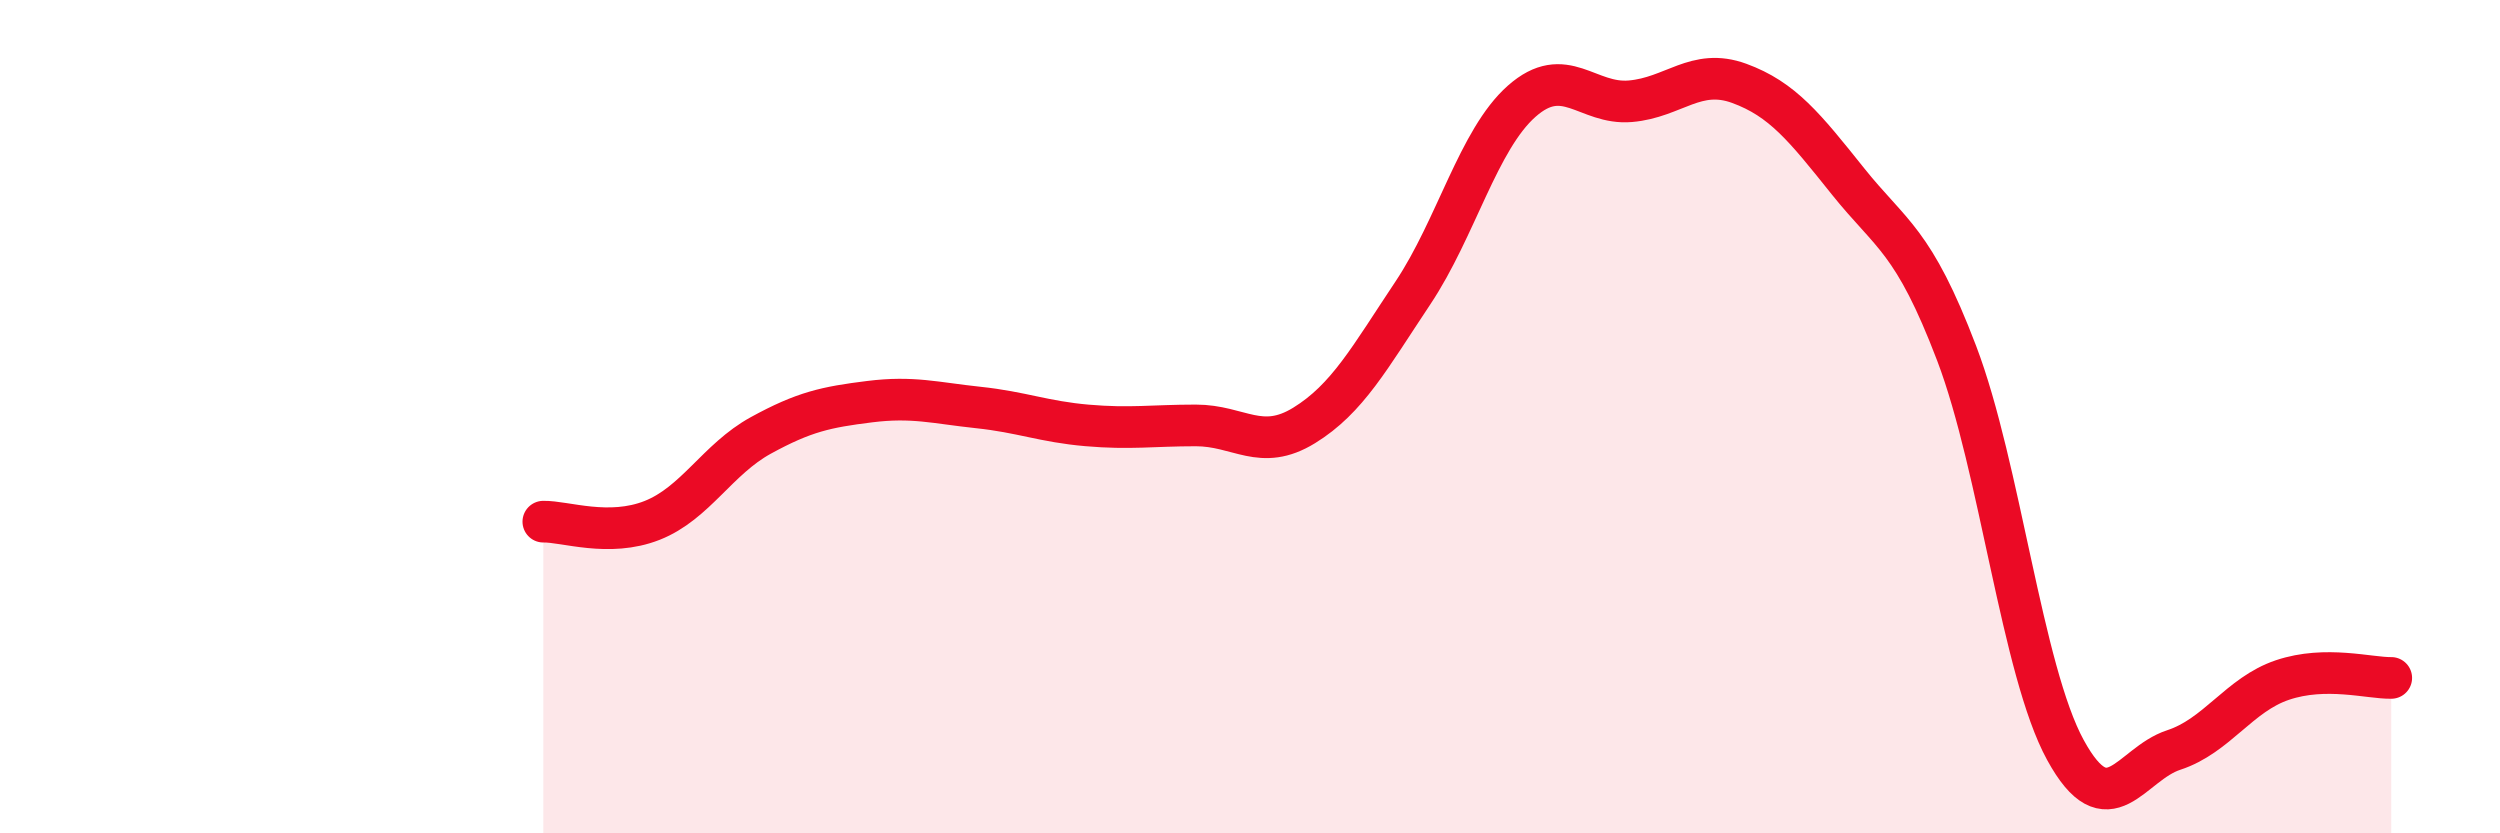
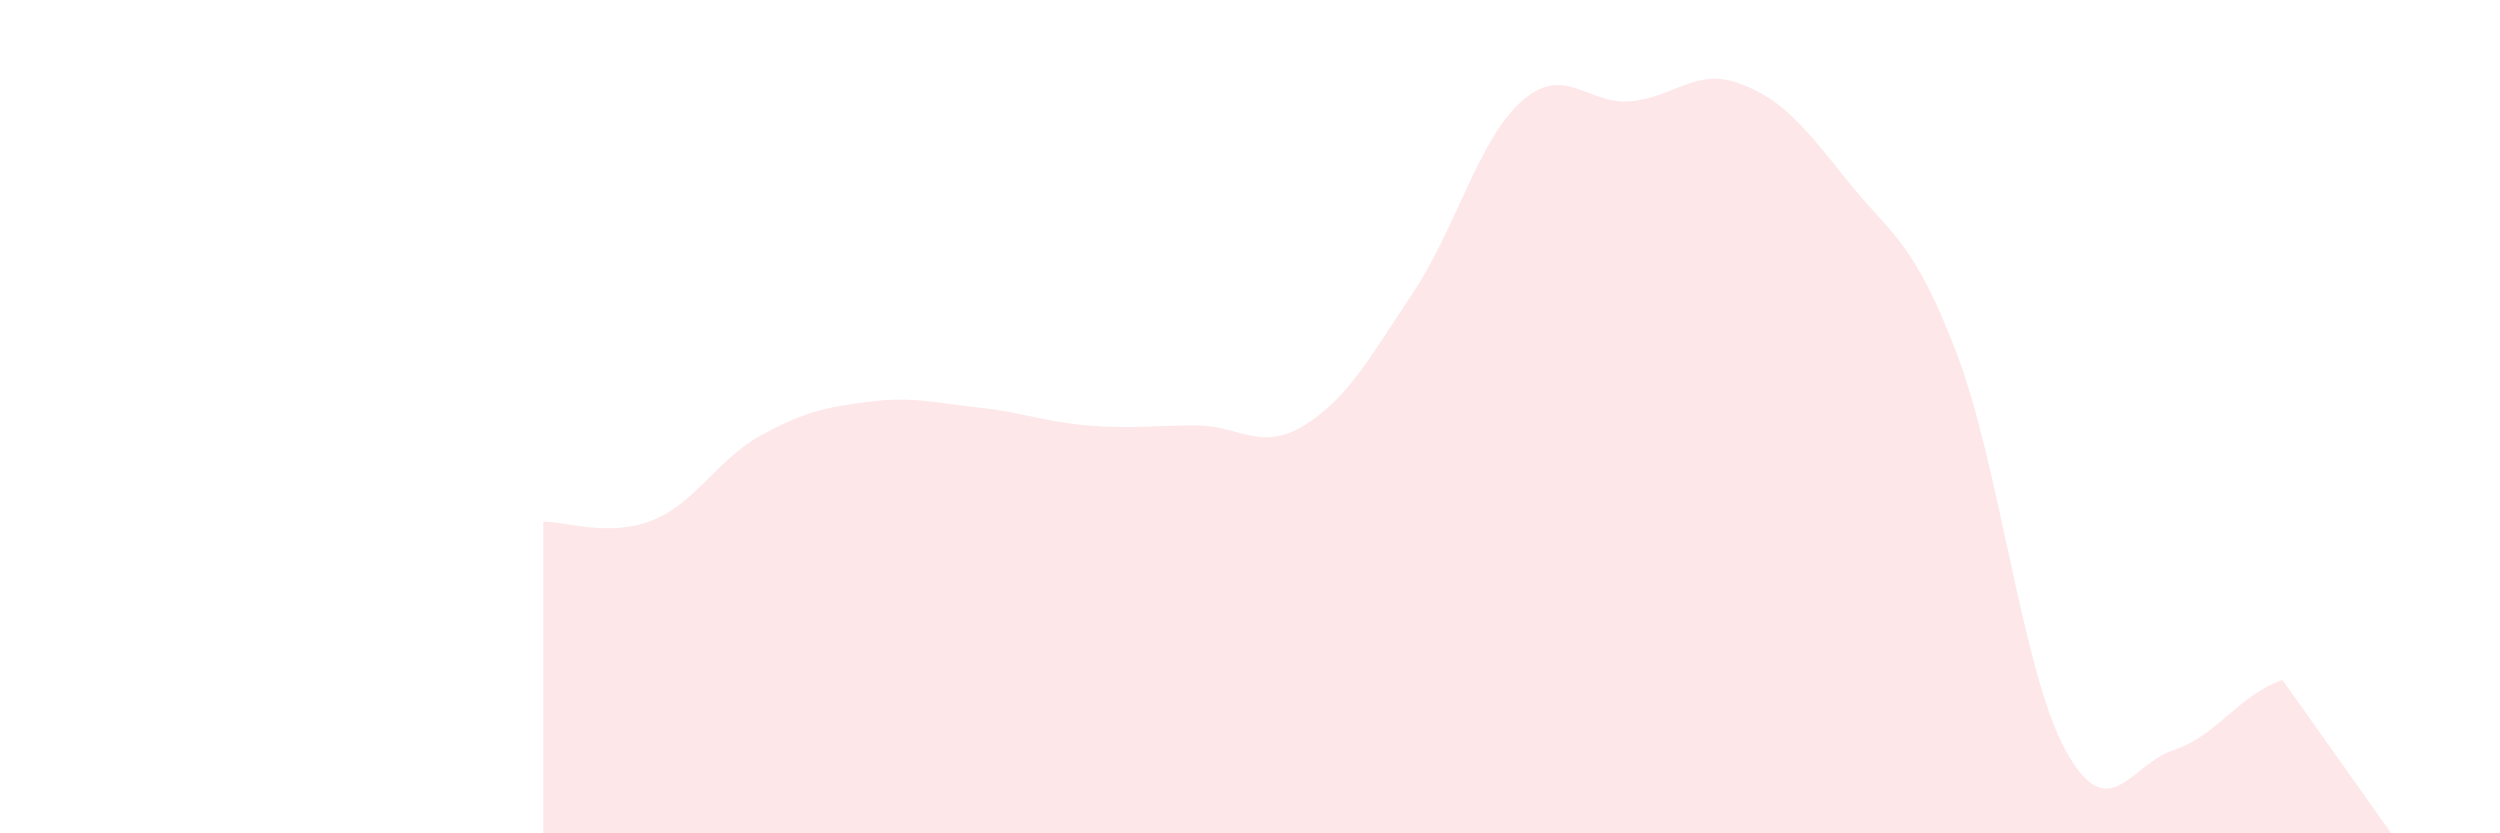
<svg xmlns="http://www.w3.org/2000/svg" width="60" height="20" viewBox="0 0 60 20">
-   <path d="M 13.04,12.52 C 13.56,12.51 14.61,12.9 15.65,12.49 C 16.69,12.08 17.22,11.02 18.26,10.45 C 19.3,9.88 19.83,9.77 20.87,9.64 C 21.91,9.51 22.44,9.67 23.48,9.78 C 24.52,9.89 25.05,10.12 26.09,10.21 C 27.13,10.3 27.66,10.21 28.7,10.21 C 29.74,10.21 30.26,10.85 31.3,10.21 C 32.34,9.57 32.87,8.59 33.91,7.03 C 34.95,5.47 35.48,3.35 36.52,2.43 C 37.56,1.51 38.09,2.52 39.13,2.43 C 40.17,2.34 40.7,1.62 41.74,2 C 42.78,2.38 43.31,3.05 44.35,4.35 C 45.39,5.65 45.92,5.75 46.96,8.48 C 48,11.21 48.53,16.1 49.57,18 C 50.61,19.9 51.13,18.34 52.17,18 C 53.21,17.66 53.74,16.67 54.78,16.32 C 55.82,15.97 56.87,16.28 57.39,16.27L57.39 20L13.04 20Z" fill="#EB0A25" opacity="0.1" stroke-linecap="round" stroke-linejoin="round" />
-   <path d="M 13.04,12.52 C 13.56,12.51 14.61,12.9 15.65,12.49 C 16.69,12.08 17.22,11.02 18.26,10.45 C 19.3,9.88 19.83,9.77 20.87,9.64 C 21.91,9.51 22.44,9.67 23.48,9.78 C 24.52,9.89 25.05,10.12 26.09,10.21 C 27.13,10.3 27.66,10.21 28.7,10.21 C 29.74,10.21 30.26,10.85 31.3,10.21 C 32.34,9.57 32.87,8.59 33.91,7.03 C 34.95,5.47 35.48,3.35 36.52,2.43 C 37.56,1.51 38.09,2.52 39.13,2.43 C 40.17,2.34 40.7,1.62 41.74,2 C 42.78,2.38 43.31,3.05 44.35,4.35 C 45.39,5.65 45.92,5.75 46.96,8.48 C 48,11.21 48.53,16.1 49.57,18 C 50.61,19.9 51.13,18.34 52.17,18 C 53.21,17.66 53.74,16.67 54.78,16.32 C 55.82,15.97 56.87,16.28 57.39,16.27" stroke="#EB0A25" stroke-width="1" fill="none" stroke-linecap="round" stroke-linejoin="round" />
+   <path d="M 13.04,12.52 C 13.56,12.51 14.61,12.9 15.65,12.49 C 16.69,12.08 17.22,11.02 18.26,10.45 C 19.3,9.88 19.83,9.77 20.87,9.64 C 21.91,9.51 22.44,9.67 23.48,9.78 C 24.52,9.89 25.05,10.12 26.09,10.21 C 27.13,10.3 27.66,10.21 28.7,10.21 C 29.74,10.21 30.26,10.85 31.3,10.21 C 32.34,9.57 32.87,8.59 33.91,7.03 C 34.95,5.47 35.48,3.35 36.52,2.43 C 37.56,1.51 38.09,2.52 39.13,2.43 C 40.17,2.34 40.7,1.62 41.74,2 C 42.78,2.38 43.31,3.05 44.35,4.35 C 45.39,5.65 45.92,5.75 46.96,8.48 C 48,11.21 48.53,16.1 49.57,18 C 50.61,19.9 51.13,18.34 52.17,18 C 53.21,17.66 53.74,16.67 54.78,16.32 L57.39 20L13.04 20Z" fill="#EB0A25" opacity="0.1" stroke-linecap="round" stroke-linejoin="round" />
</svg>